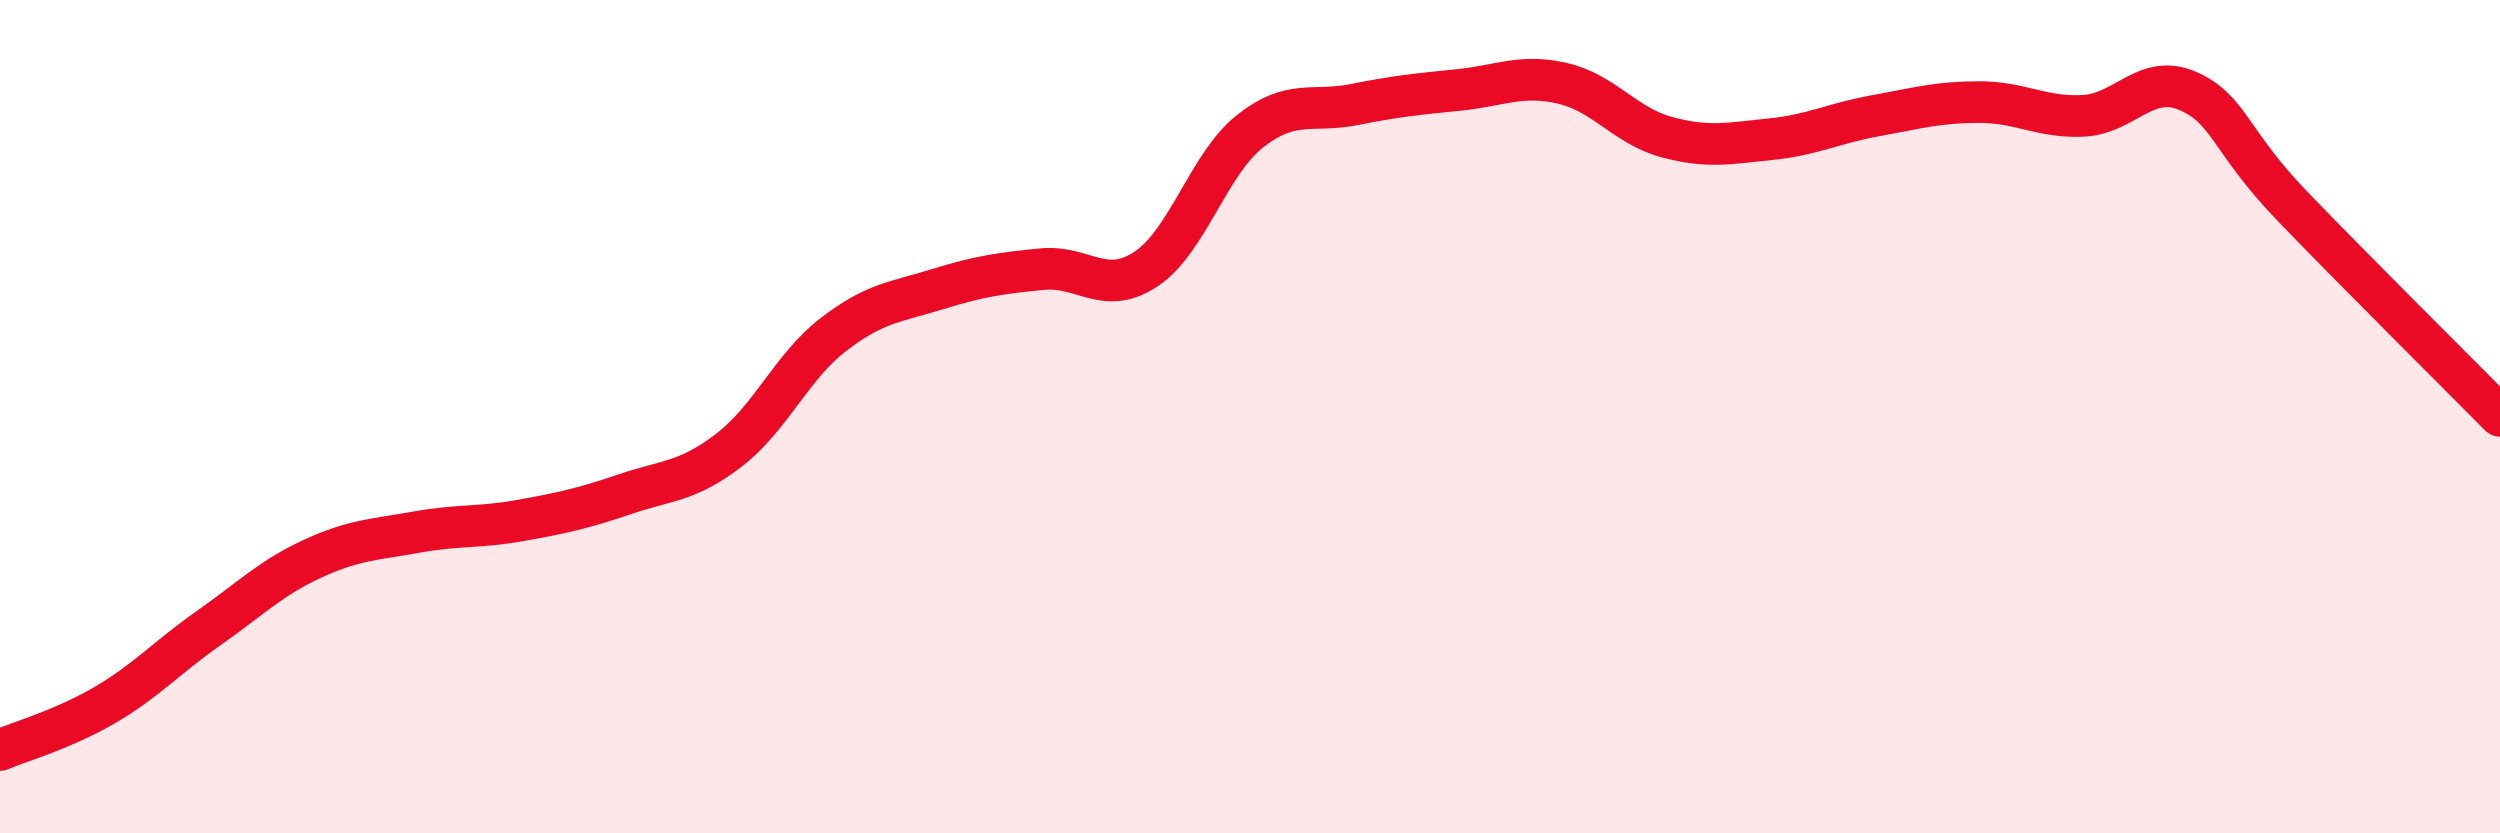
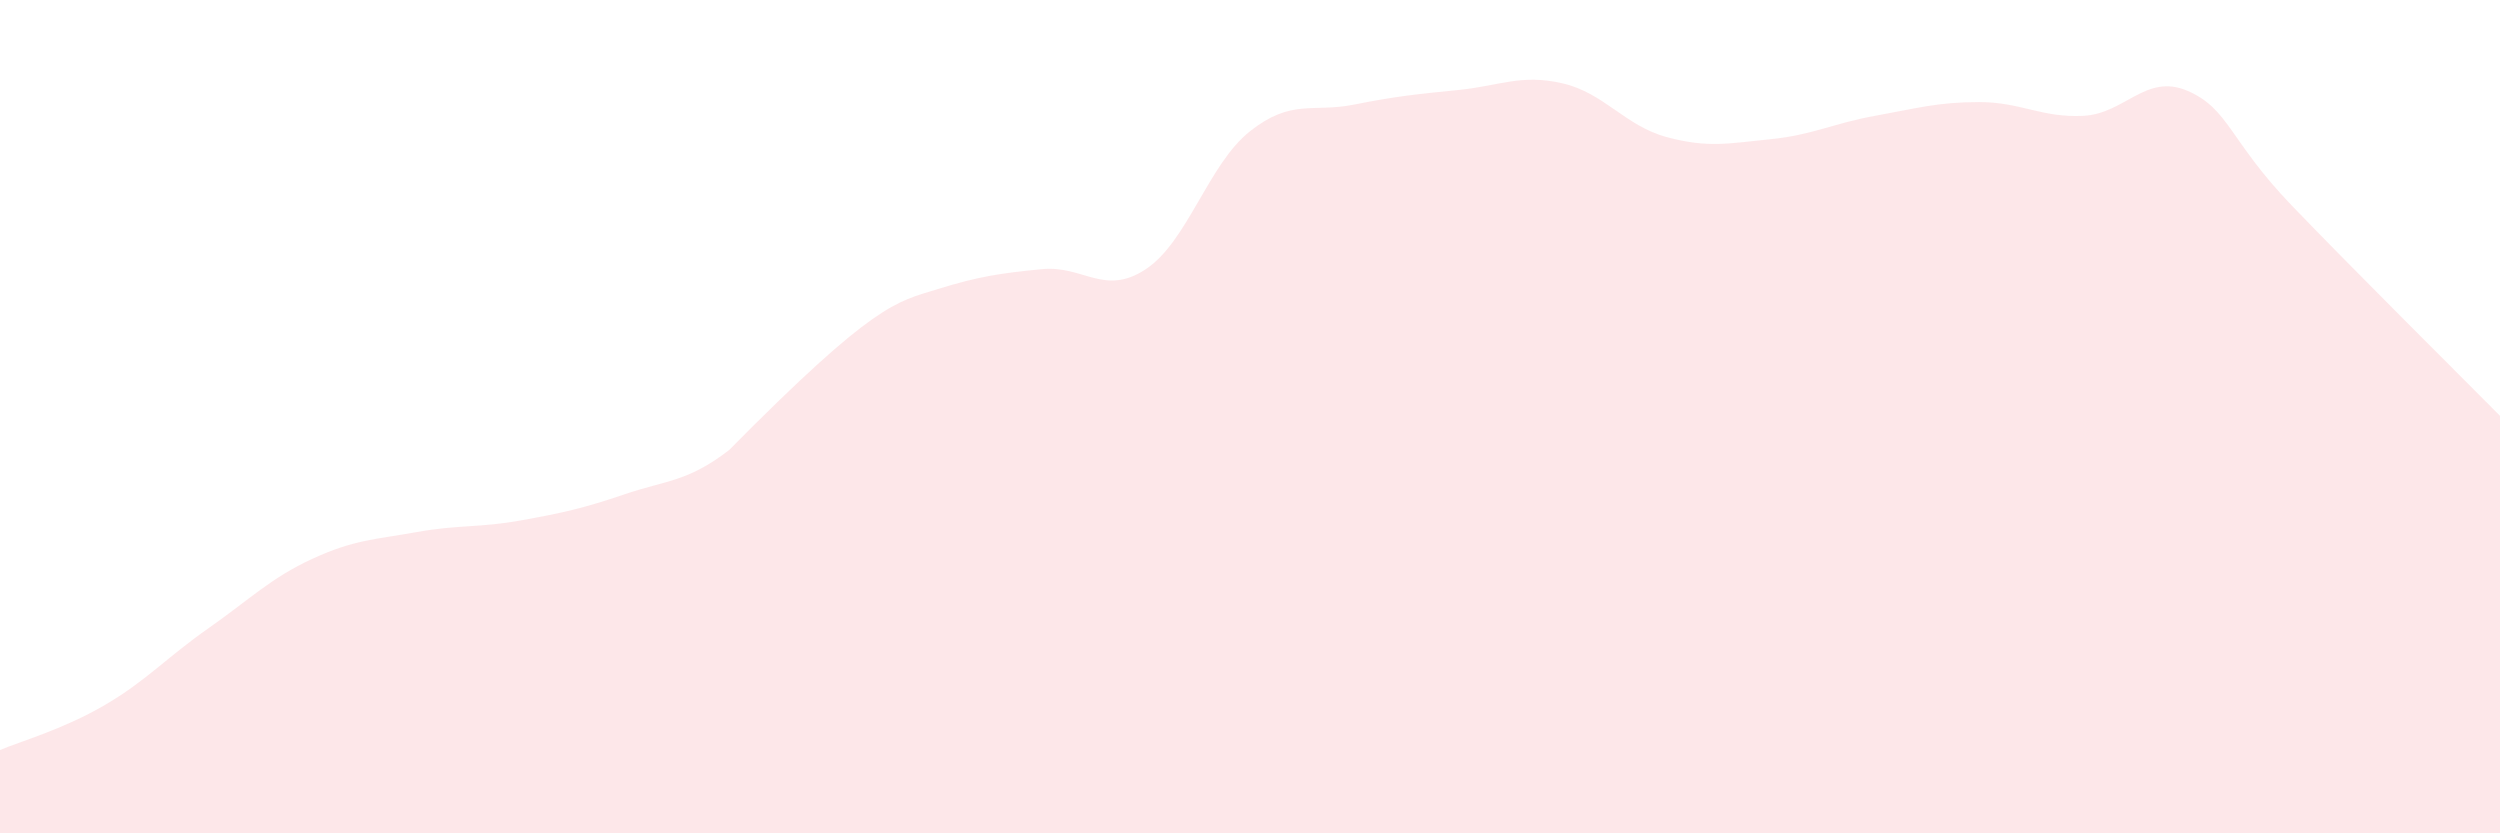
<svg xmlns="http://www.w3.org/2000/svg" width="60" height="20" viewBox="0 0 60 20">
-   <path d="M 0,18 C 0.5,17.79 1.5,17.51 2.5,16.93 C 3.5,16.35 4,15.78 5,15.08 C 6,14.38 6.5,13.87 7.5,13.41 C 8.5,12.95 9,12.95 10,12.77 C 11,12.59 11.5,12.67 12.5,12.49 C 13.5,12.31 14,12.2 15,11.86 C 16,11.52 16.5,11.57 17.5,10.8 C 18.5,10.03 19,8.8 20,8.03 C 21,7.26 21.5,7.25 22.5,6.94 C 23.5,6.63 24,6.56 25,6.46 C 26,6.36 26.5,7.12 27.5,6.46 C 28.5,5.8 29,3.94 30,3.15 C 31,2.36 31.5,2.71 32.5,2.51 C 33.5,2.31 34,2.26 35,2.16 C 36,2.06 36.5,1.77 37.5,2 C 38.5,2.23 39,3.02 40,3.29 C 41,3.56 41.5,3.44 42.5,3.34 C 43.5,3.24 44,2.96 45,2.78 C 46,2.6 46.5,2.45 47.5,2.45 C 48.5,2.45 49,2.83 50,2.78 C 51,2.73 51.5,1.75 52.5,2.18 C 53.5,2.61 53.5,3.37 55,4.93 C 56.5,6.49 59,8.97 60,9.98L60 20L0 20Z" fill="#EB0A25" opacity="0.1" stroke-linecap="round" stroke-linejoin="round" />
-   <path d="M 0,18 C 0.5,17.79 1.5,17.51 2.5,16.93 C 3.5,16.35 4,15.78 5,15.08 C 6,14.38 6.5,13.87 7.5,13.41 C 8.5,12.95 9,12.95 10,12.77 C 11,12.59 11.5,12.67 12.5,12.49 C 13.5,12.31 14,12.2 15,11.86 C 16,11.52 16.5,11.57 17.5,10.8 C 18.5,10.03 19,8.8 20,8.03 C 21,7.26 21.5,7.25 22.5,6.94 C 23.5,6.63 24,6.56 25,6.46 C 26,6.36 26.5,7.12 27.5,6.46 C 28.5,5.8 29,3.94 30,3.15 C 31,2.36 31.5,2.71 32.5,2.51 C 33.5,2.31 34,2.26 35,2.16 C 36,2.06 36.5,1.77 37.5,2 C 38.5,2.23 39,3.02 40,3.29 C 41,3.56 41.5,3.44 42.5,3.34 C 43.5,3.24 44,2.96 45,2.78 C 46,2.6 46.5,2.45 47.5,2.45 C 48.5,2.45 49,2.83 50,2.78 C 51,2.73 51.5,1.75 52.5,2.18 C 53.5,2.61 53.5,3.37 55,4.93 C 56.5,6.49 59,8.97 60,9.98" stroke="#EB0A25" stroke-width="1" fill="none" stroke-linecap="round" stroke-linejoin="round" />
+   <path d="M 0,18 C 0.5,17.79 1.5,17.51 2.5,16.93 C 3.5,16.35 4,15.78 5,15.08 C 6,14.38 6.5,13.87 7.5,13.41 C 8.5,12.95 9,12.95 10,12.77 C 11,12.59 11.5,12.67 12.5,12.49 C 13.5,12.31 14,12.2 15,11.86 C 16,11.52 16.5,11.57 17.5,10.8 C 21,7.26 21.5,7.25 22.5,6.94 C 23.5,6.63 24,6.56 25,6.46 C 26,6.36 26.5,7.12 27.5,6.46 C 28.5,5.8 29,3.94 30,3.15 C 31,2.36 31.5,2.71 32.5,2.51 C 33.5,2.31 34,2.26 35,2.16 C 36,2.06 36.5,1.77 37.5,2 C 38.5,2.23 39,3.02 40,3.29 C 41,3.56 41.5,3.44 42.5,3.34 C 43.5,3.24 44,2.96 45,2.78 C 46,2.6 46.5,2.45 47.5,2.45 C 48.5,2.45 49,2.83 50,2.78 C 51,2.73 51.5,1.75 52.5,2.18 C 53.5,2.61 53.5,3.37 55,4.93 C 56.5,6.49 59,8.97 60,9.98L60 20L0 20Z" fill="#EB0A25" opacity="0.1" stroke-linecap="round" stroke-linejoin="round" />
</svg>